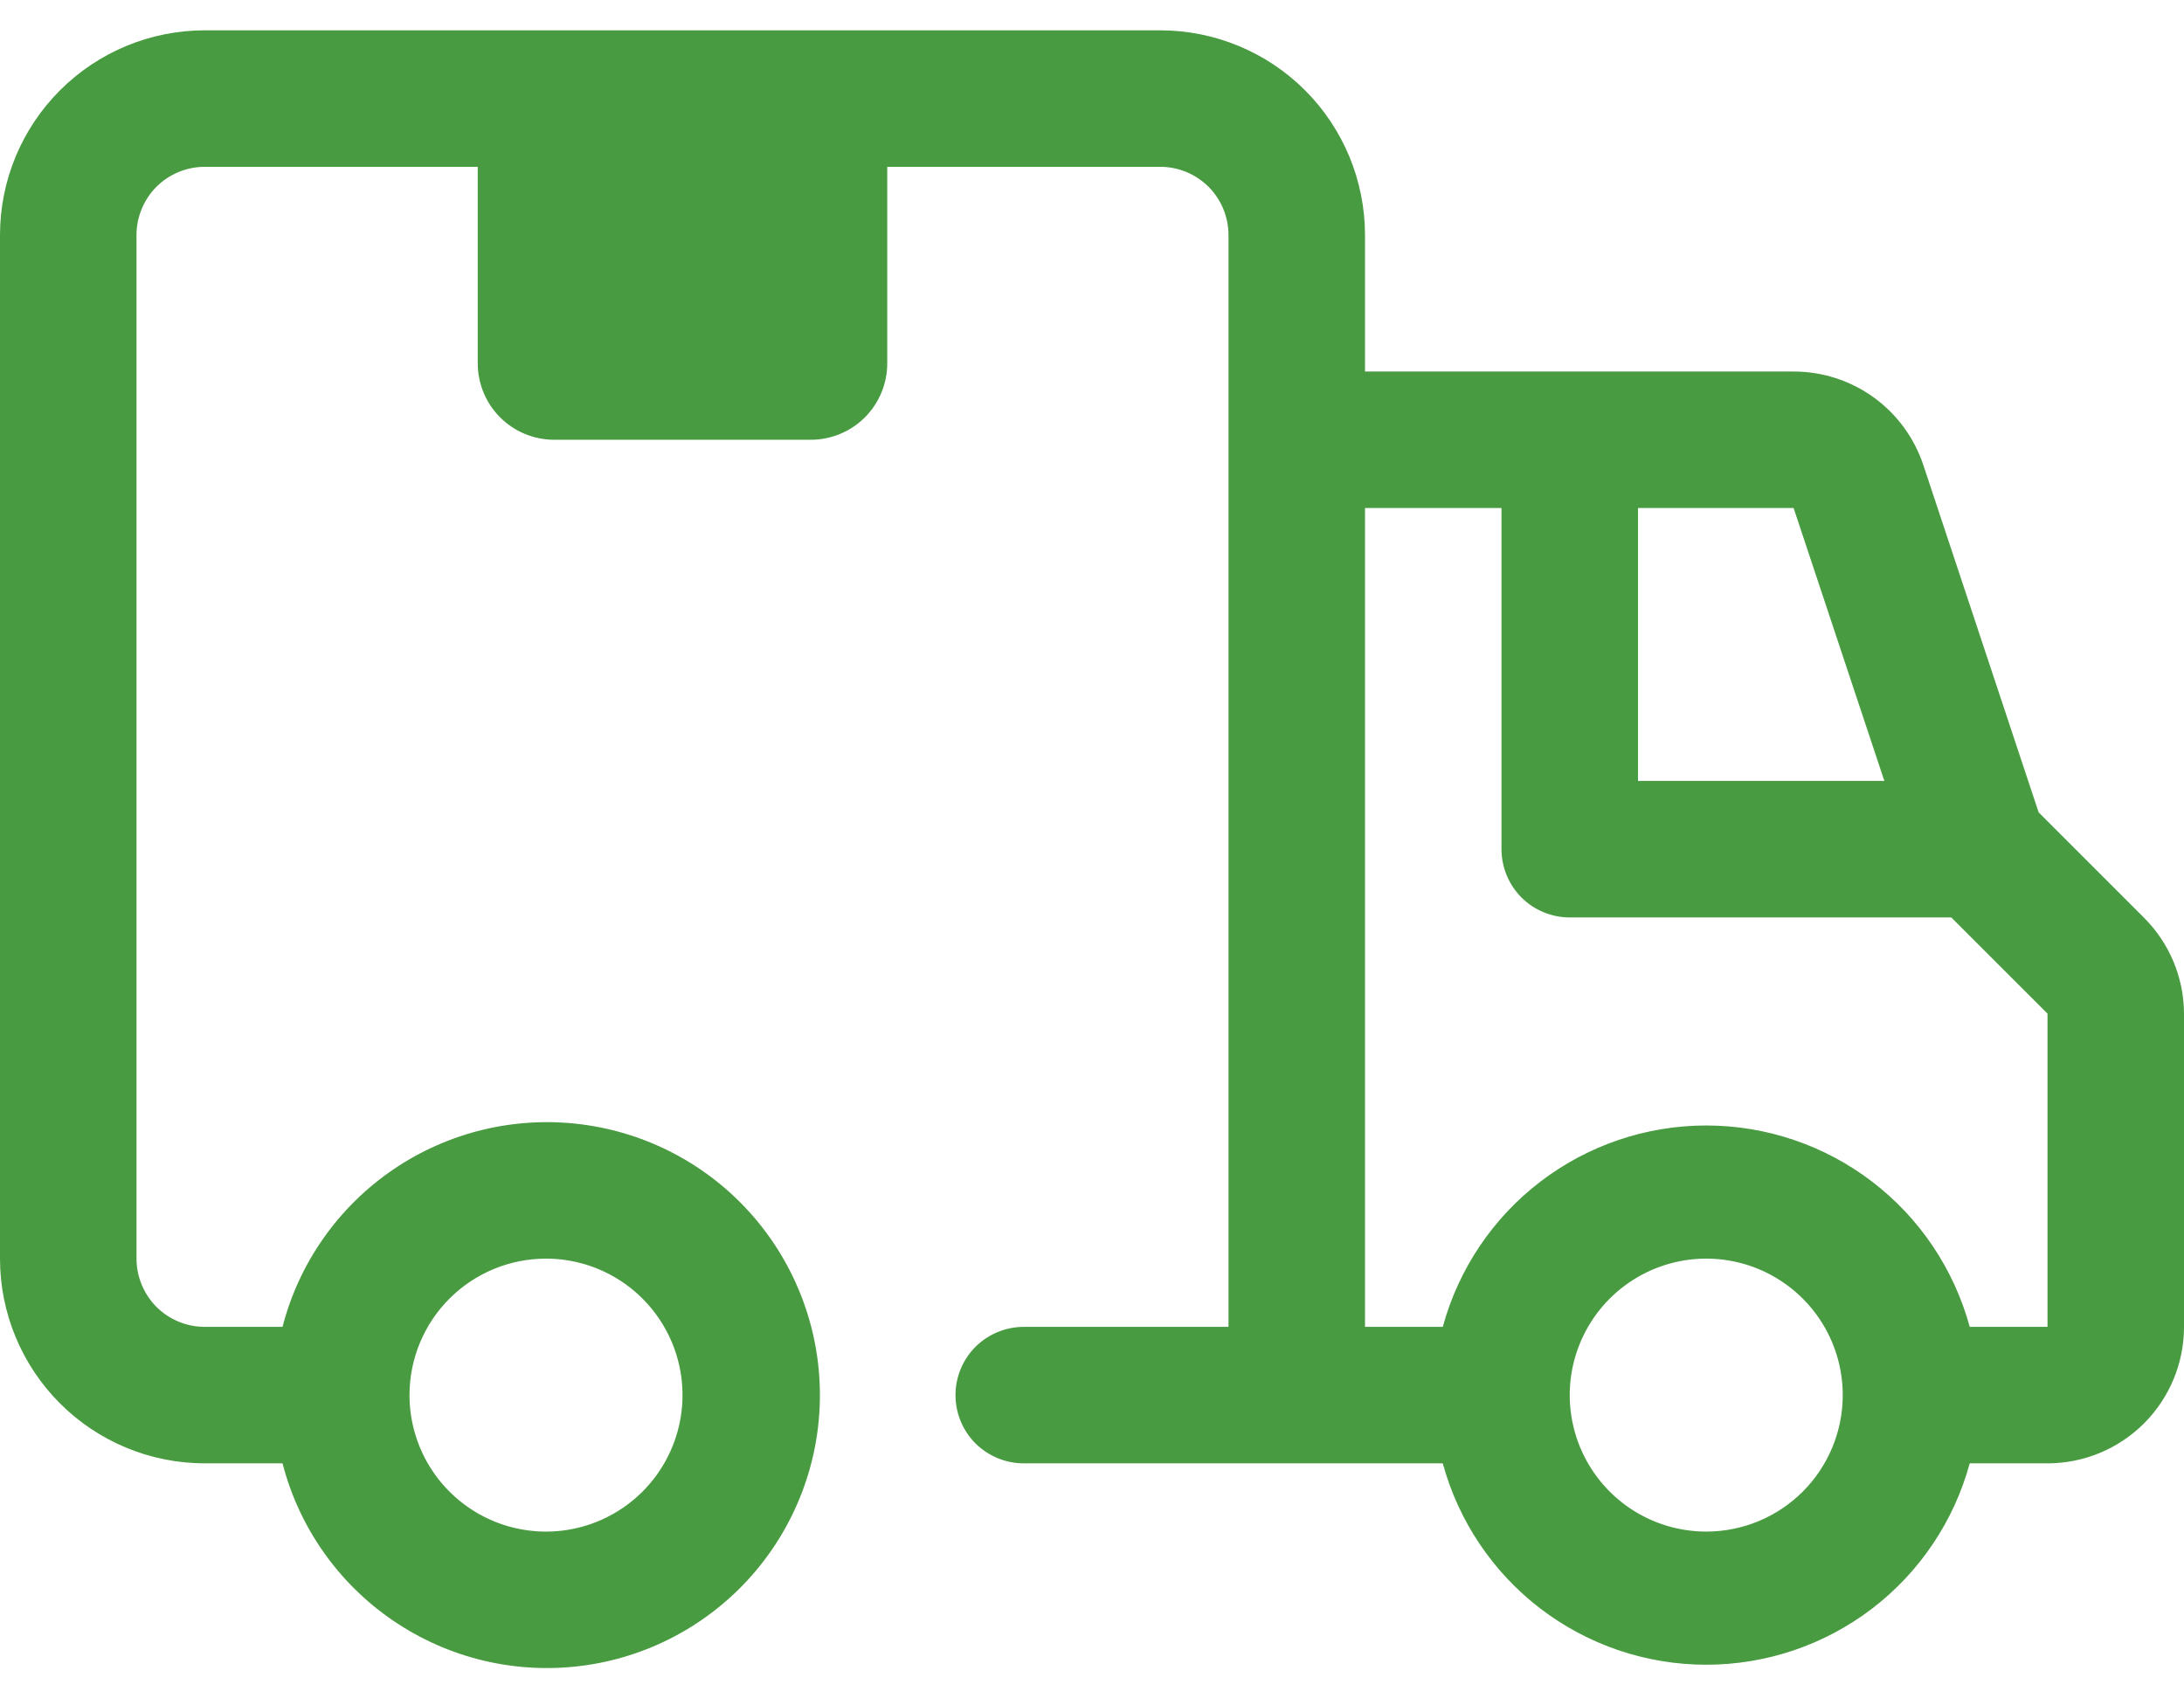
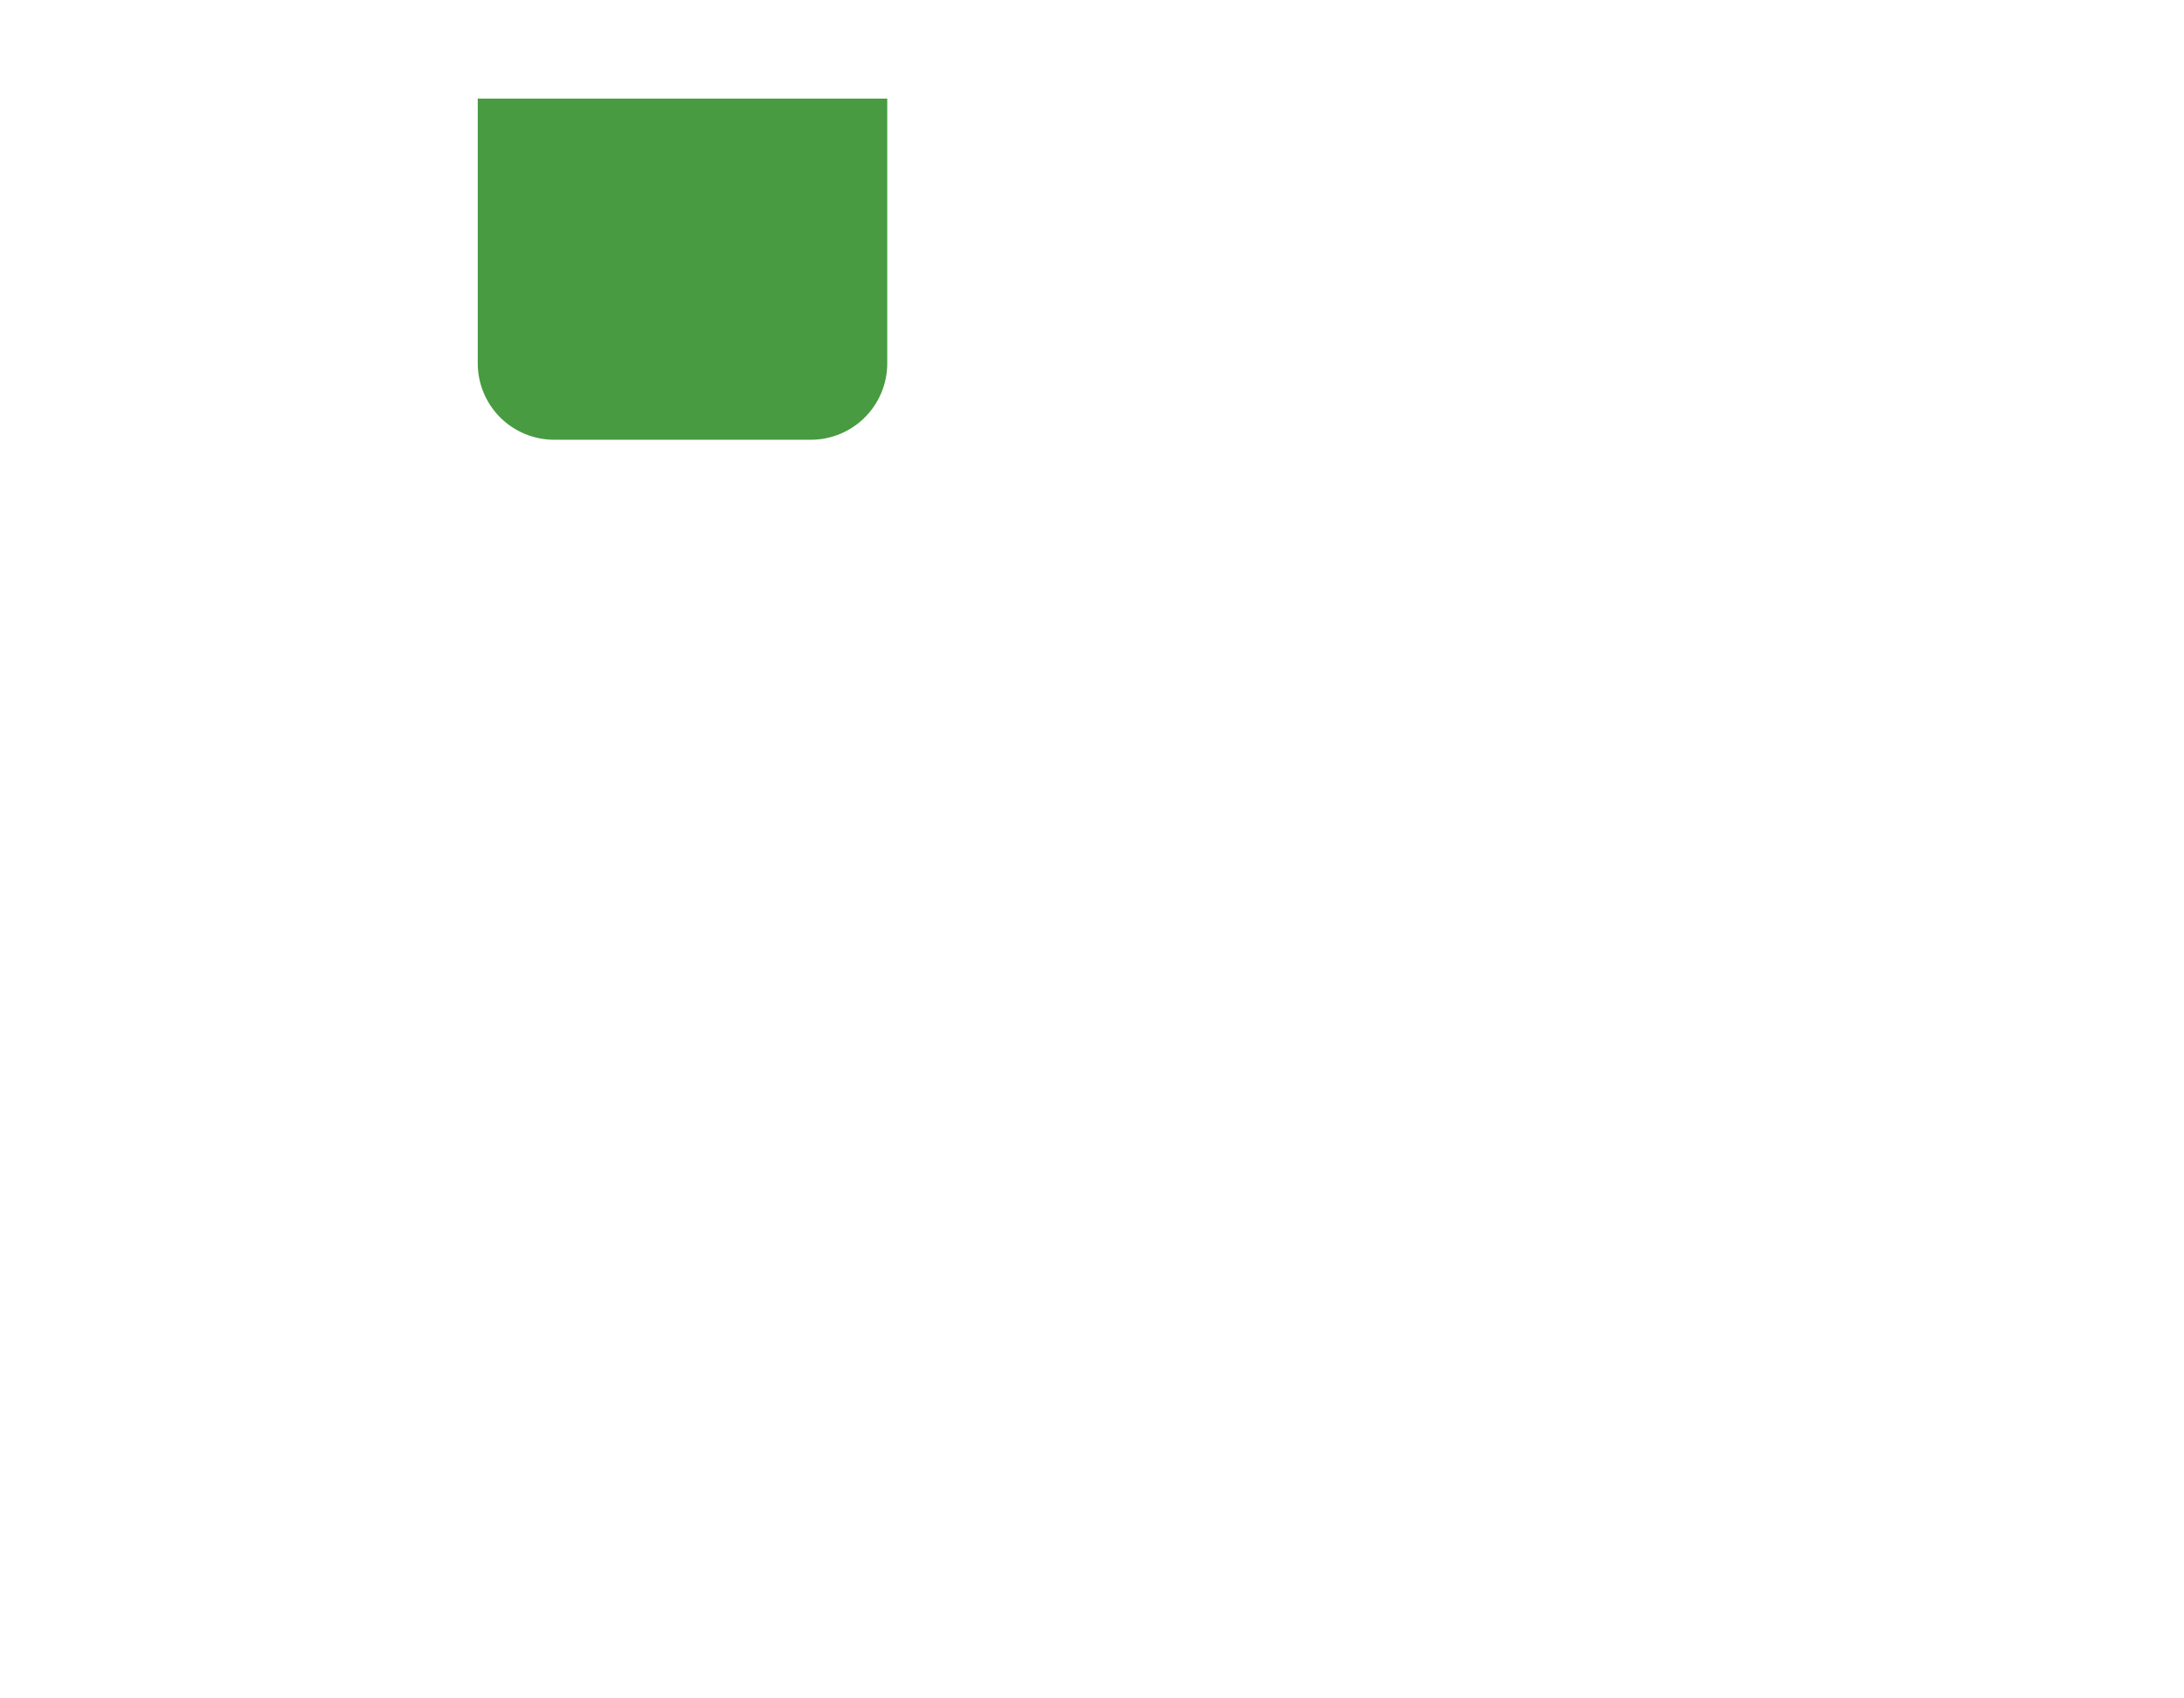
<svg xmlns="http://www.w3.org/2000/svg" width="36" height="28" viewBox="0 0 36 28" fill="none">
  <path d="M7.875 1.625H14.625V5.99C14.625 6.324 14.492 6.645 14.256 6.881C14.02 7.117 13.699 7.25 13.365 7.25H9.135C8.801 7.25 8.48 7.117 8.244 6.881C8.008 6.645 7.875 6.324 7.875 5.99V1.625Z" fill="#489B40" />
-   <path d="M35.336 15.125L33.604 13.393L31.703 7.666C31.553 7.217 31.267 6.827 30.883 6.55C30.499 6.273 30.038 6.125 29.565 6.125H22.5V3.875C22.5 2.98 22.144 2.121 21.512 1.489C20.879 0.856 20.02 0.5 19.125 0.5H3.375C2.48 0.5 1.621 0.856 0.989 1.489C0.356 2.121 0 2.98 0 3.875L0 20.75C0 21.645 0.356 22.504 0.989 23.137C1.621 23.769 2.48 24.125 3.375 24.125H4.657C4.931 25.186 5.583 26.11 6.489 26.724C7.396 27.339 8.495 27.602 9.582 27.464C10.668 27.326 11.667 26.797 12.391 25.975C13.115 25.153 13.515 24.095 13.515 23C13.515 21.905 13.115 20.847 12.391 20.025C11.667 19.203 10.668 18.674 9.582 18.536C8.495 18.398 7.396 18.661 6.489 19.276C5.583 19.89 4.931 20.814 4.657 21.875H3.375C3.077 21.875 2.79 21.756 2.579 21.546C2.369 21.334 2.25 21.048 2.25 20.75V3.875C2.25 3.577 2.369 3.29 2.579 3.079C2.79 2.869 3.077 2.75 3.375 2.75H19.125C19.423 2.75 19.709 2.869 19.921 3.079C20.131 3.29 20.25 3.577 20.25 3.875V21.875H16.875C16.577 21.875 16.291 21.994 16.079 22.204C15.868 22.416 15.75 22.702 15.75 23C15.75 23.298 15.868 23.584 16.079 23.796C16.291 24.006 16.577 24.125 16.875 24.125H23.782C24.042 25.078 24.607 25.92 25.392 26.52C26.177 27.12 27.137 27.445 28.125 27.445C29.113 27.445 30.073 27.12 30.858 26.52C31.643 25.92 32.208 25.078 32.468 24.125H33.75C34.347 24.125 34.919 23.888 35.341 23.466C35.763 23.044 36 22.472 36 21.875V16.711C35.998 16.116 35.759 15.545 35.336 15.125ZM9 20.75C9.445 20.75 9.88 20.882 10.25 21.129C10.62 21.376 10.908 21.728 11.079 22.139C11.249 22.55 11.294 23.003 11.207 23.439C11.12 23.875 10.906 24.276 10.591 24.591C10.276 24.906 9.875 25.12 9.439 25.207C9.002 25.294 8.55 25.249 8.139 25.079C7.728 24.908 7.376 24.62 7.129 24.25C6.882 23.88 6.75 23.445 6.75 23C6.75 22.403 6.987 21.831 7.409 21.409C7.831 20.987 8.403 20.75 9 20.75ZM31.061 12.875H27V8.375H29.565L31.061 12.875ZM28.125 25.25C27.68 25.25 27.245 25.118 26.875 24.871C26.505 24.624 26.217 24.272 26.046 23.861C25.876 23.45 25.831 22.997 25.918 22.561C26.005 22.125 26.219 21.724 26.534 21.409C26.849 21.094 27.25 20.88 27.686 20.793C28.122 20.706 28.575 20.751 28.986 20.921C29.397 21.092 29.749 21.38 29.996 21.75C30.243 22.12 30.375 22.555 30.375 23C30.375 23.597 30.138 24.169 29.716 24.591C29.294 25.013 28.722 25.25 28.125 25.25ZM33.75 21.875H32.468C32.208 20.922 31.643 20.08 30.858 19.48C30.073 18.88 29.113 18.555 28.125 18.555C27.137 18.555 26.177 18.88 25.392 19.48C24.607 20.08 24.042 20.922 23.782 21.875H22.5V8.375H24.75V14C24.75 14.298 24.869 14.585 25.079 14.796C25.291 15.007 25.577 15.125 25.875 15.125H32.164L33.75 16.711V21.875Z" fill="#489B40" />
</svg>